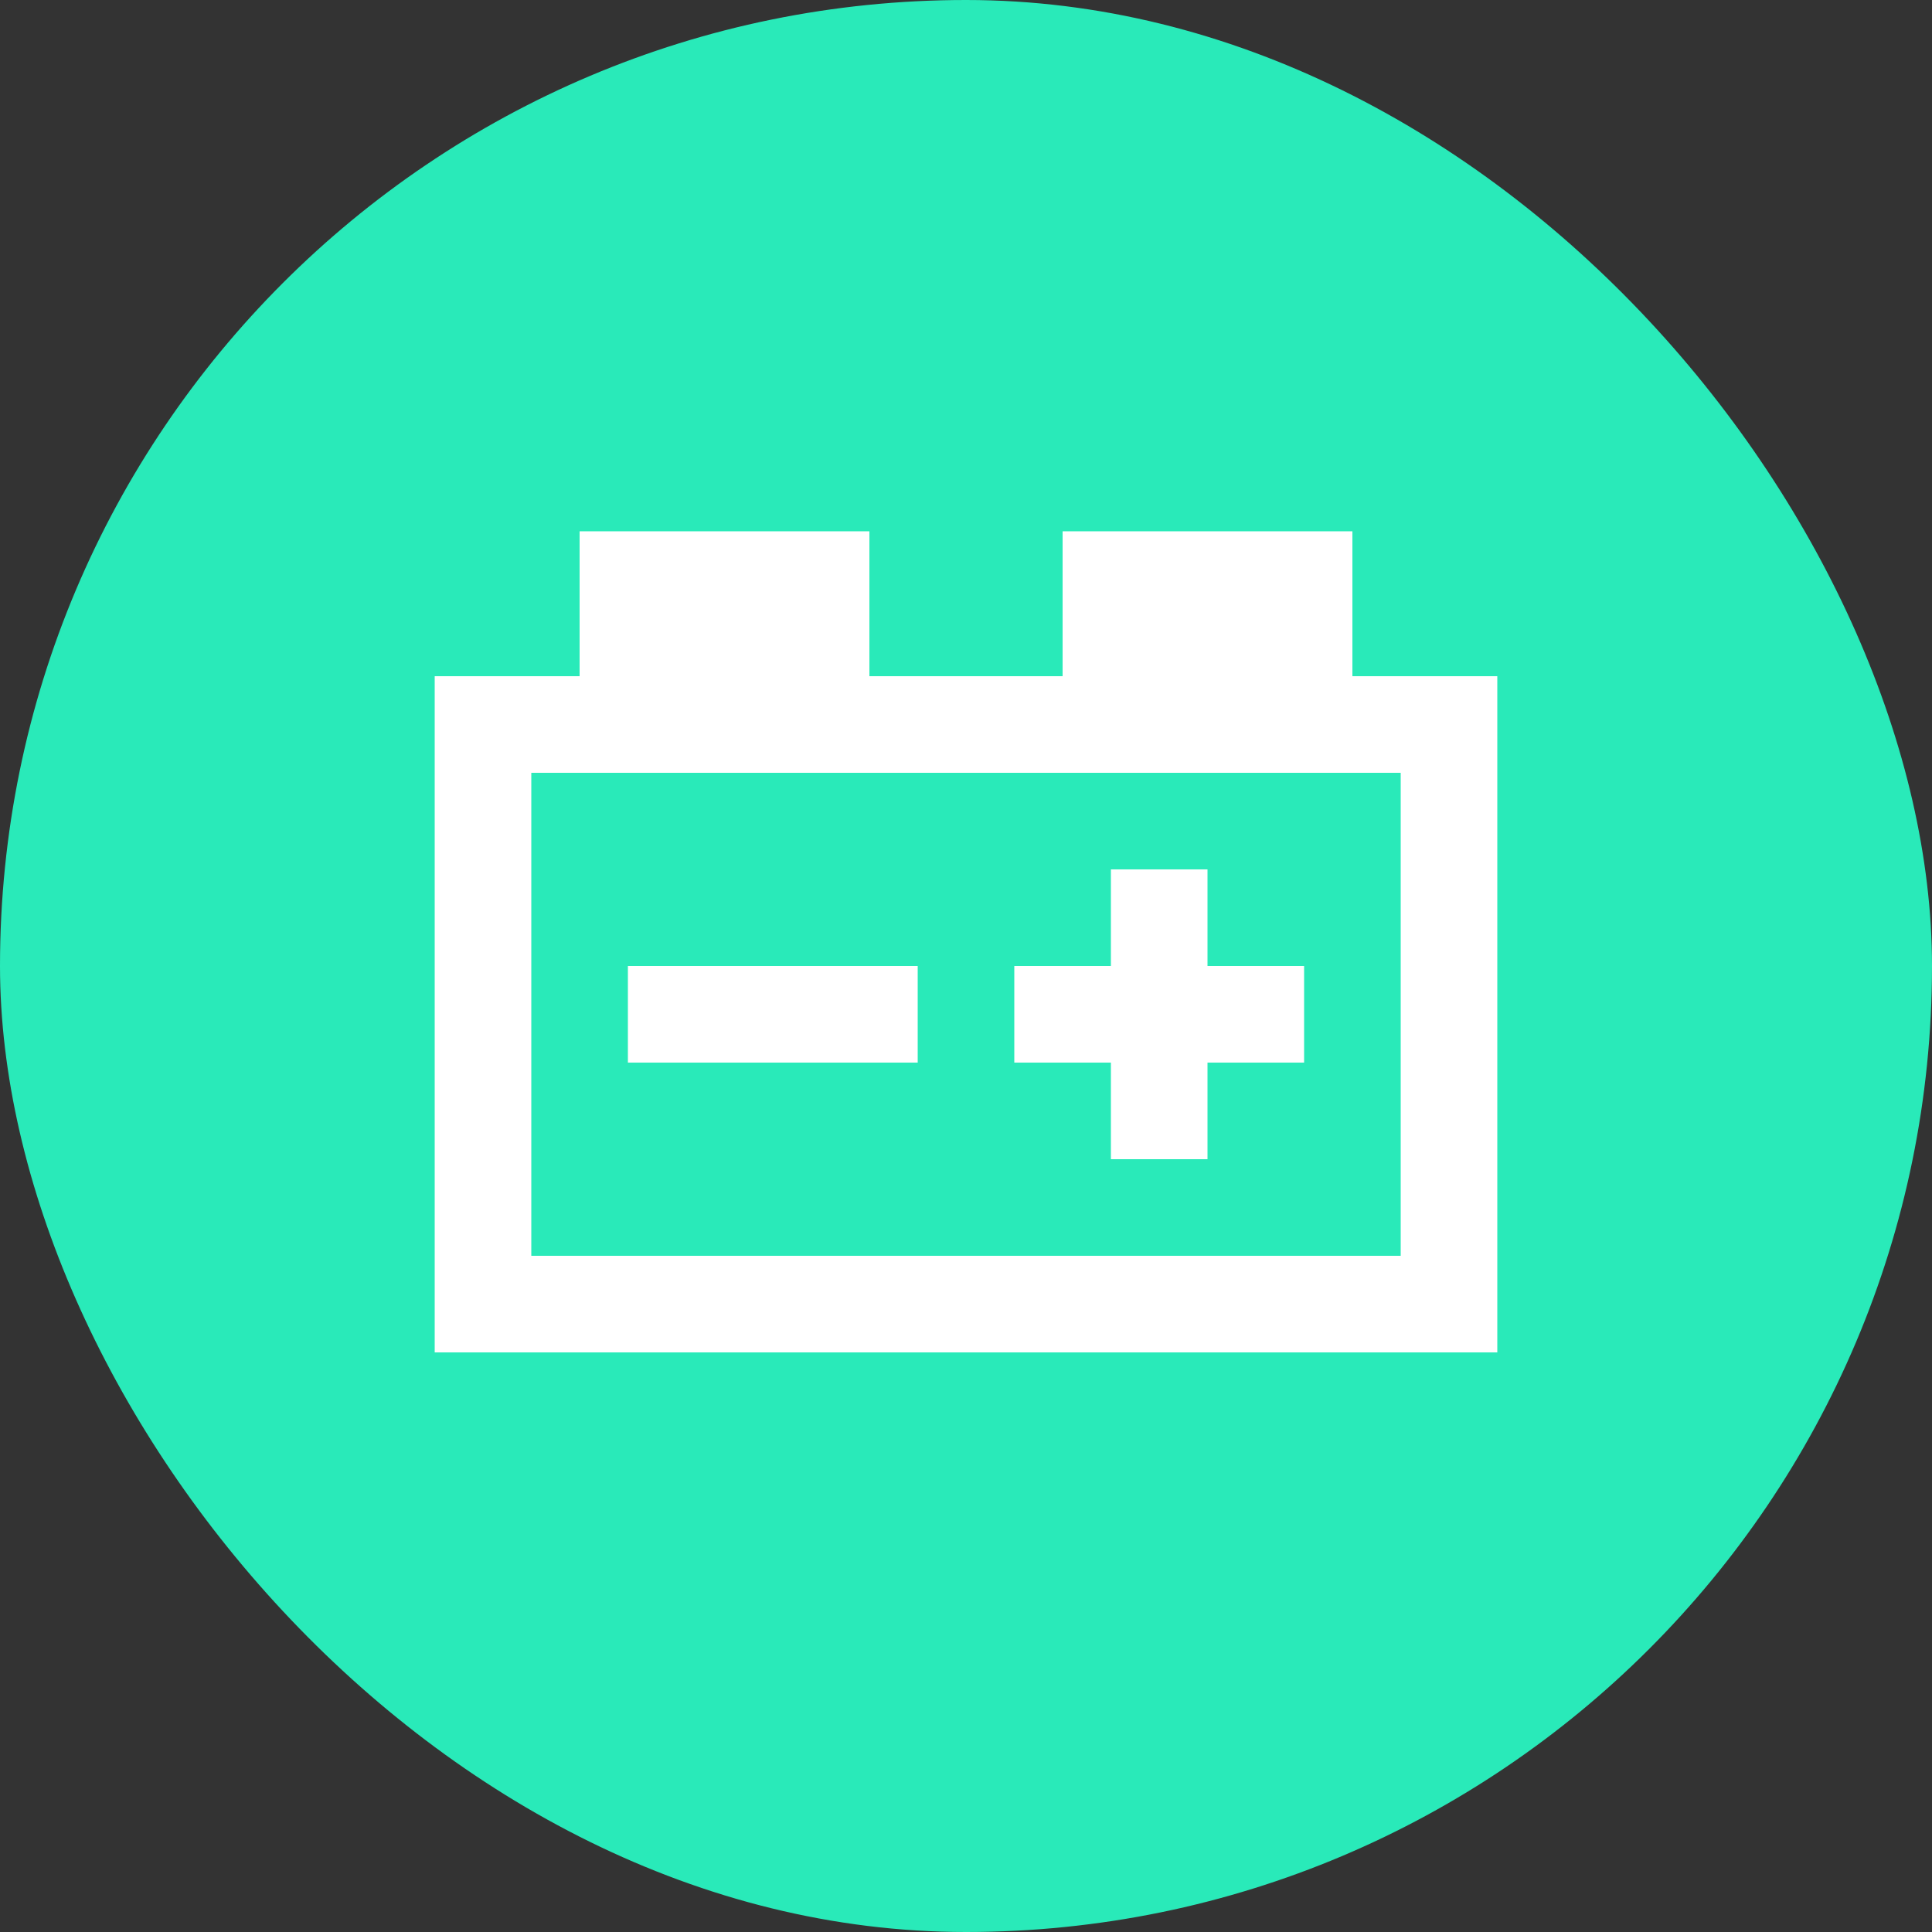
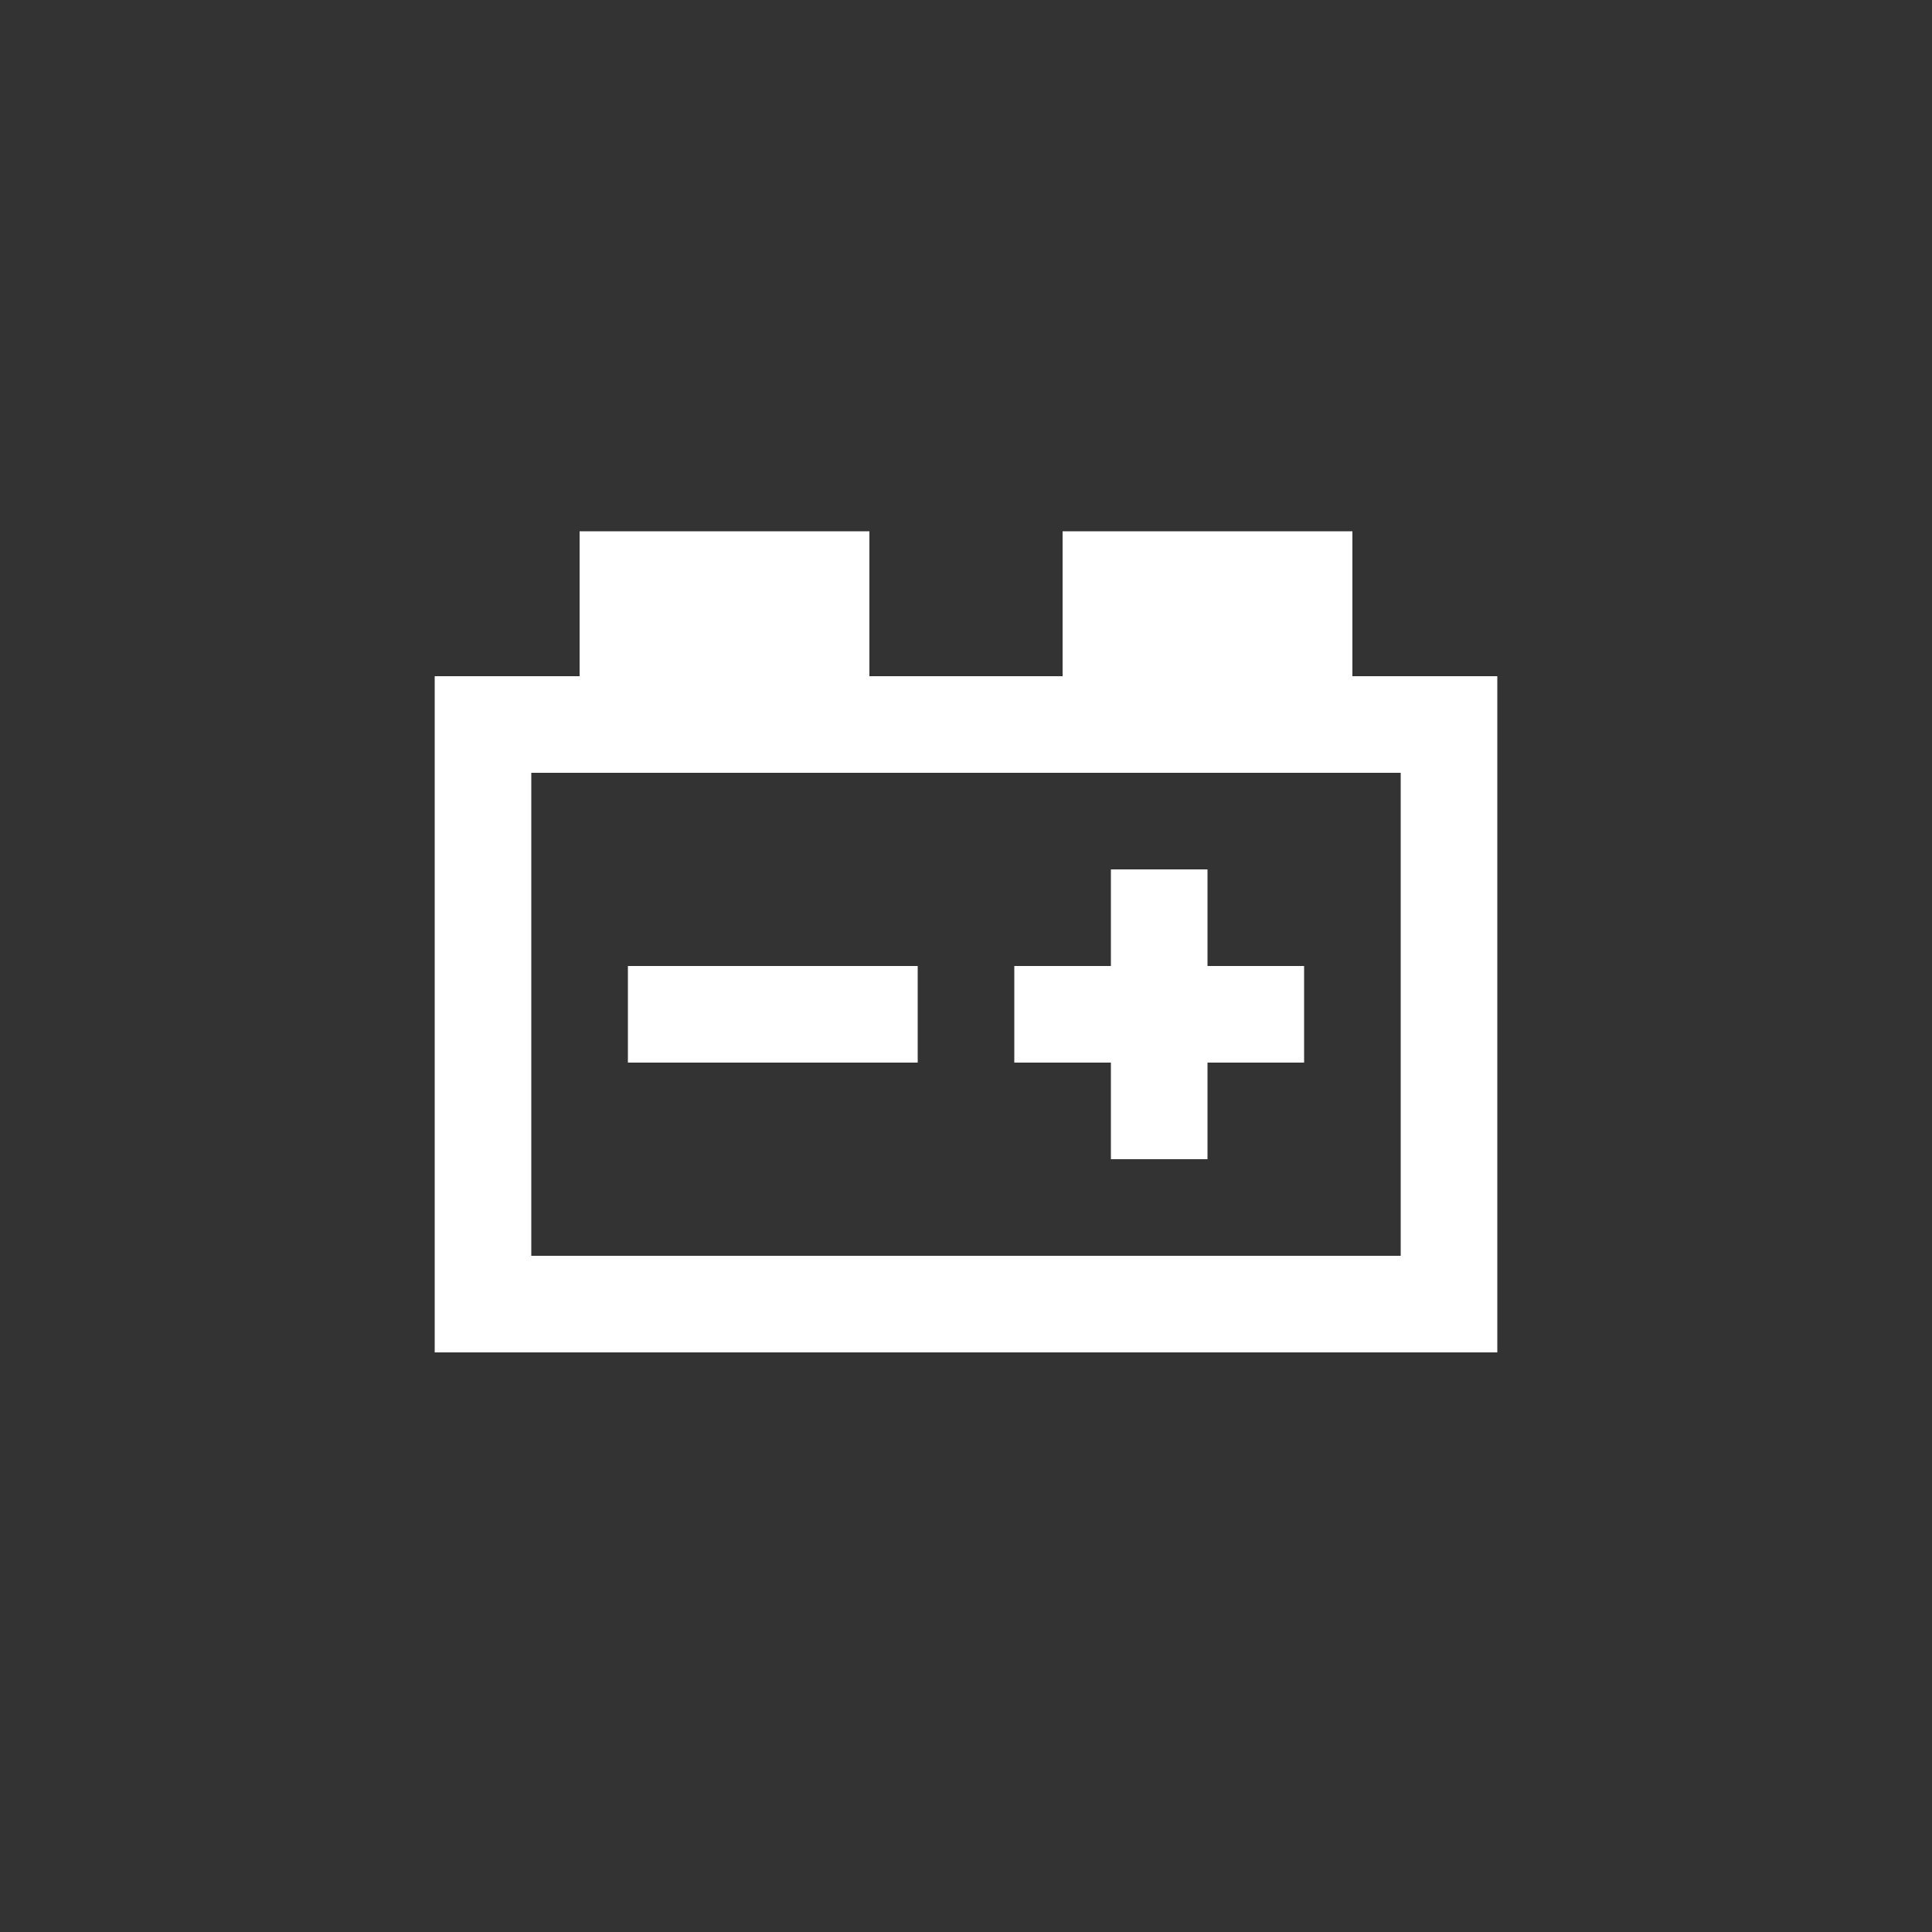
<svg xmlns="http://www.w3.org/2000/svg" width="60" height="60" viewBox="0 0 60 60" fill="none">
  <rect x="0" y="0" width="60" height="60" fill="#333333" stroke="none" />
-   <rect width="60" height="60" rx="30" fill="#29EAB9" />
-   <path d="M18 16.5V21H13.5V42H46.5V21H42V16.5H33V21H27V16.5H18ZM16.5 24H43.5V39H16.5V24ZM34.5 27V30H31.5V33H34.5V36H37.5V33H40.5V30H37.5V27H34.5ZM19.5 30V33H28.5V30H19.5Z" fill="white" />
+   <path d="M18 16.5V21H13.5V42H46.5V21H42V16.5H33V21H27V16.5H18M16.5 24H43.5V39H16.5V24ZM34.5 27V30H31.5V33H34.5V36H37.5V33H40.5V30H37.5V27H34.5ZM19.5 30V33H28.5V30H19.5Z" fill="white" />
</svg>